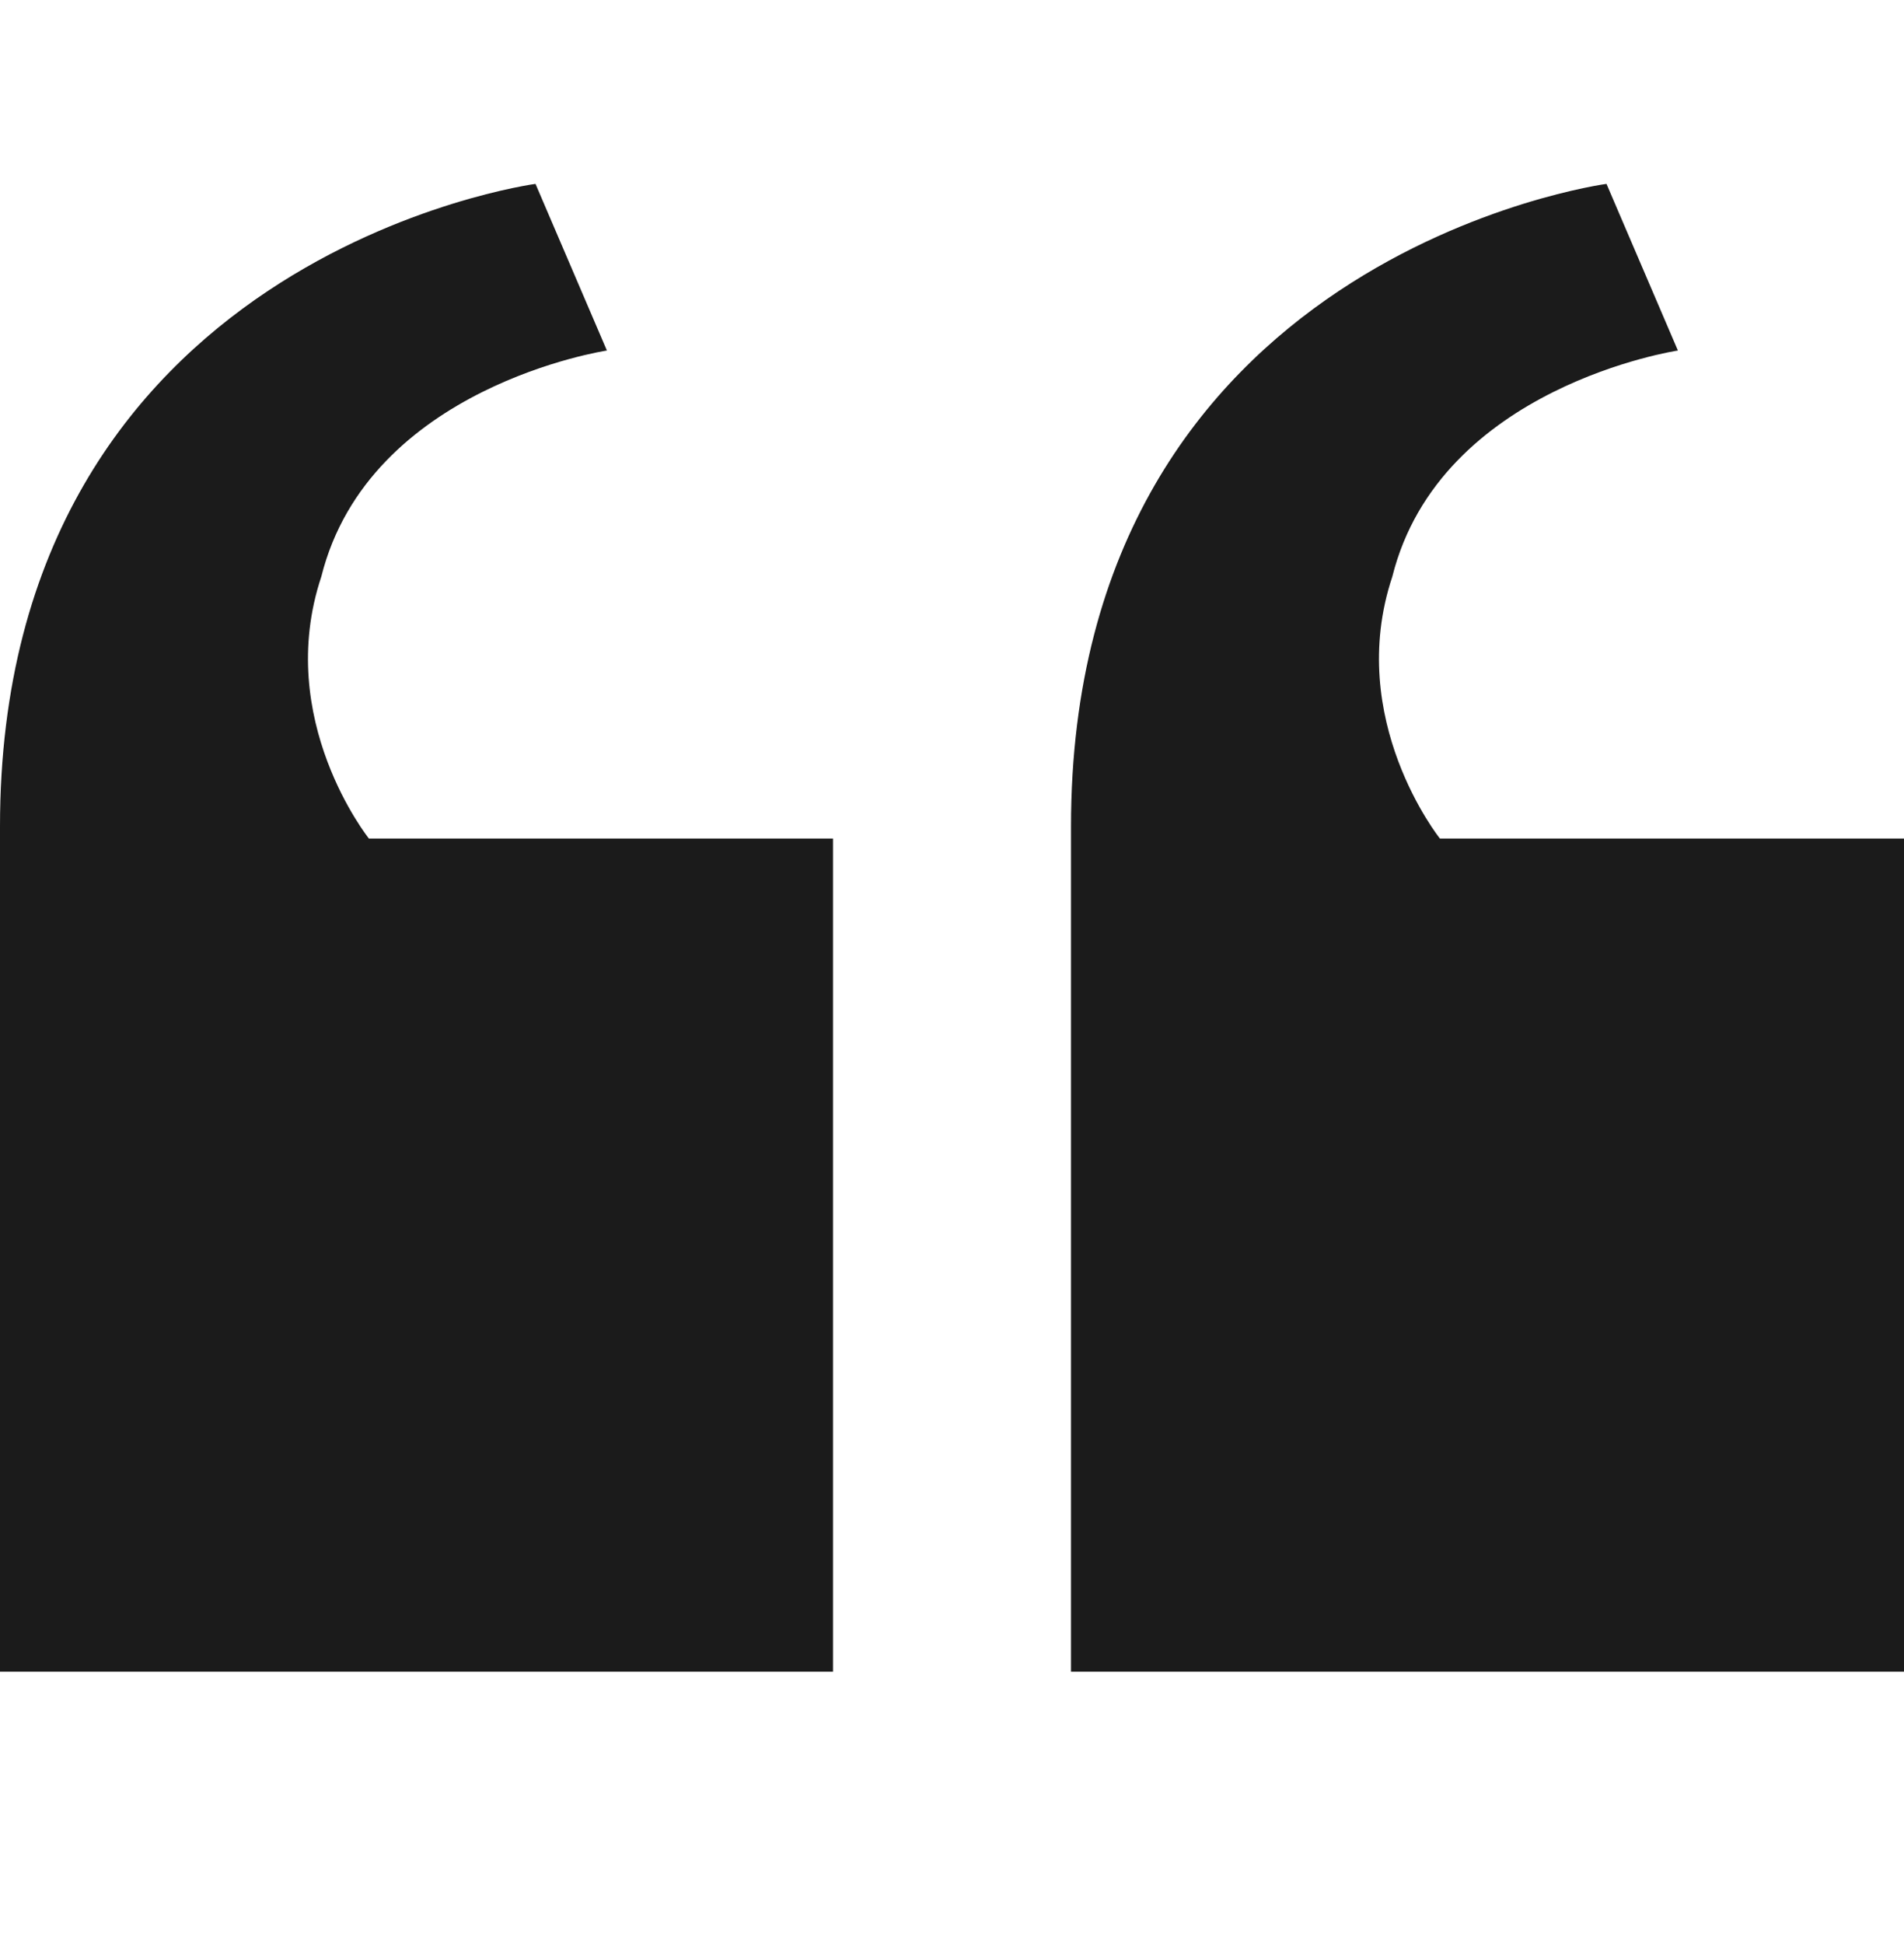
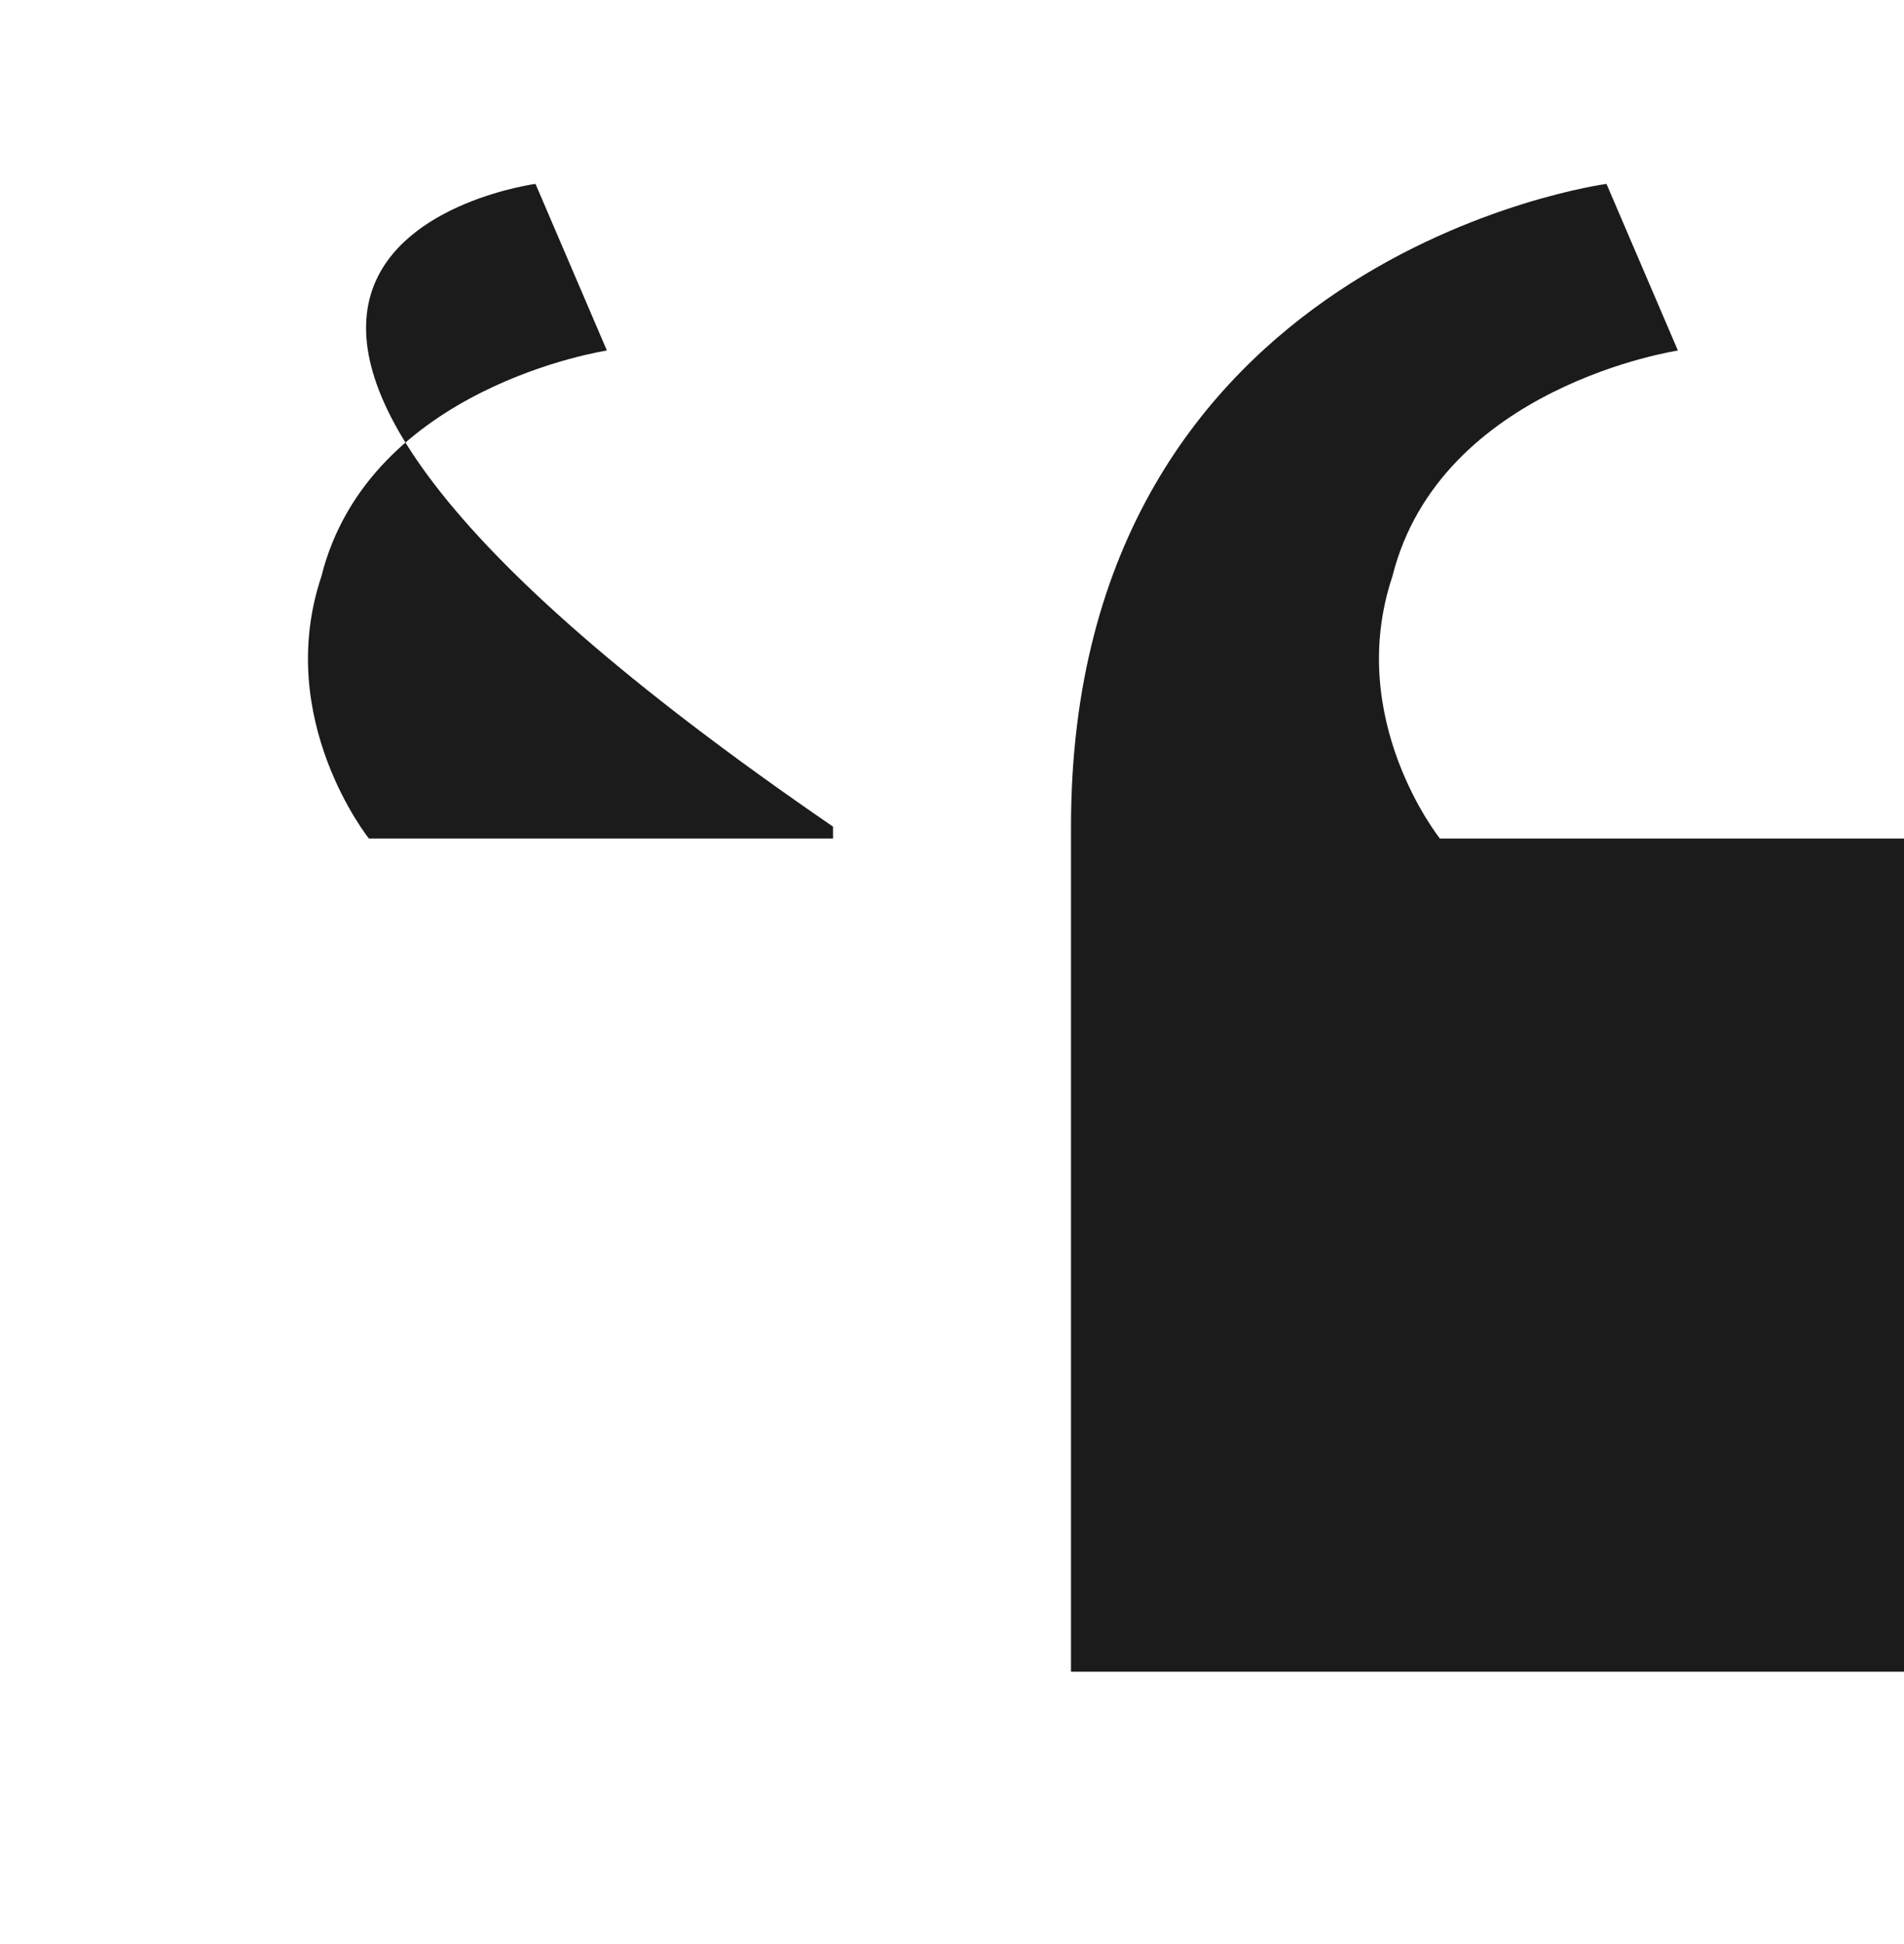
<svg xmlns="http://www.w3.org/2000/svg" fill="none" viewBox="0 0 48 49" height="49" width="48">
-   <path fill="#1B1B1B" d="M21 21.135V42.135H0V20.835C0 6.435 13.5 4.635 13.5 4.635L15.3 8.835C15.3 8.835 9.3 9.735 8.1 14.535C6.9 18.135 9.3 21.135 9.3 21.135H21ZM48 21.135V42.135H27V20.835C27 6.435 40.5 4.635 40.5 4.635L42.3 8.835C42.3 8.835 36.3 9.735 35.1 14.535C33.9 18.135 36.3 21.135 36.3 21.135H48Z" />
+   <path fill="#1B1B1B" d="M21 21.135V42.135V20.835C0 6.435 13.5 4.635 13.5 4.635L15.3 8.835C15.3 8.835 9.3 9.735 8.1 14.535C6.9 18.135 9.3 21.135 9.3 21.135H21ZM48 21.135V42.135H27V20.835C27 6.435 40.5 4.635 40.5 4.635L42.3 8.835C42.3 8.835 36.3 9.735 35.1 14.535C33.9 18.135 36.3 21.135 36.3 21.135H48Z" />
</svg>